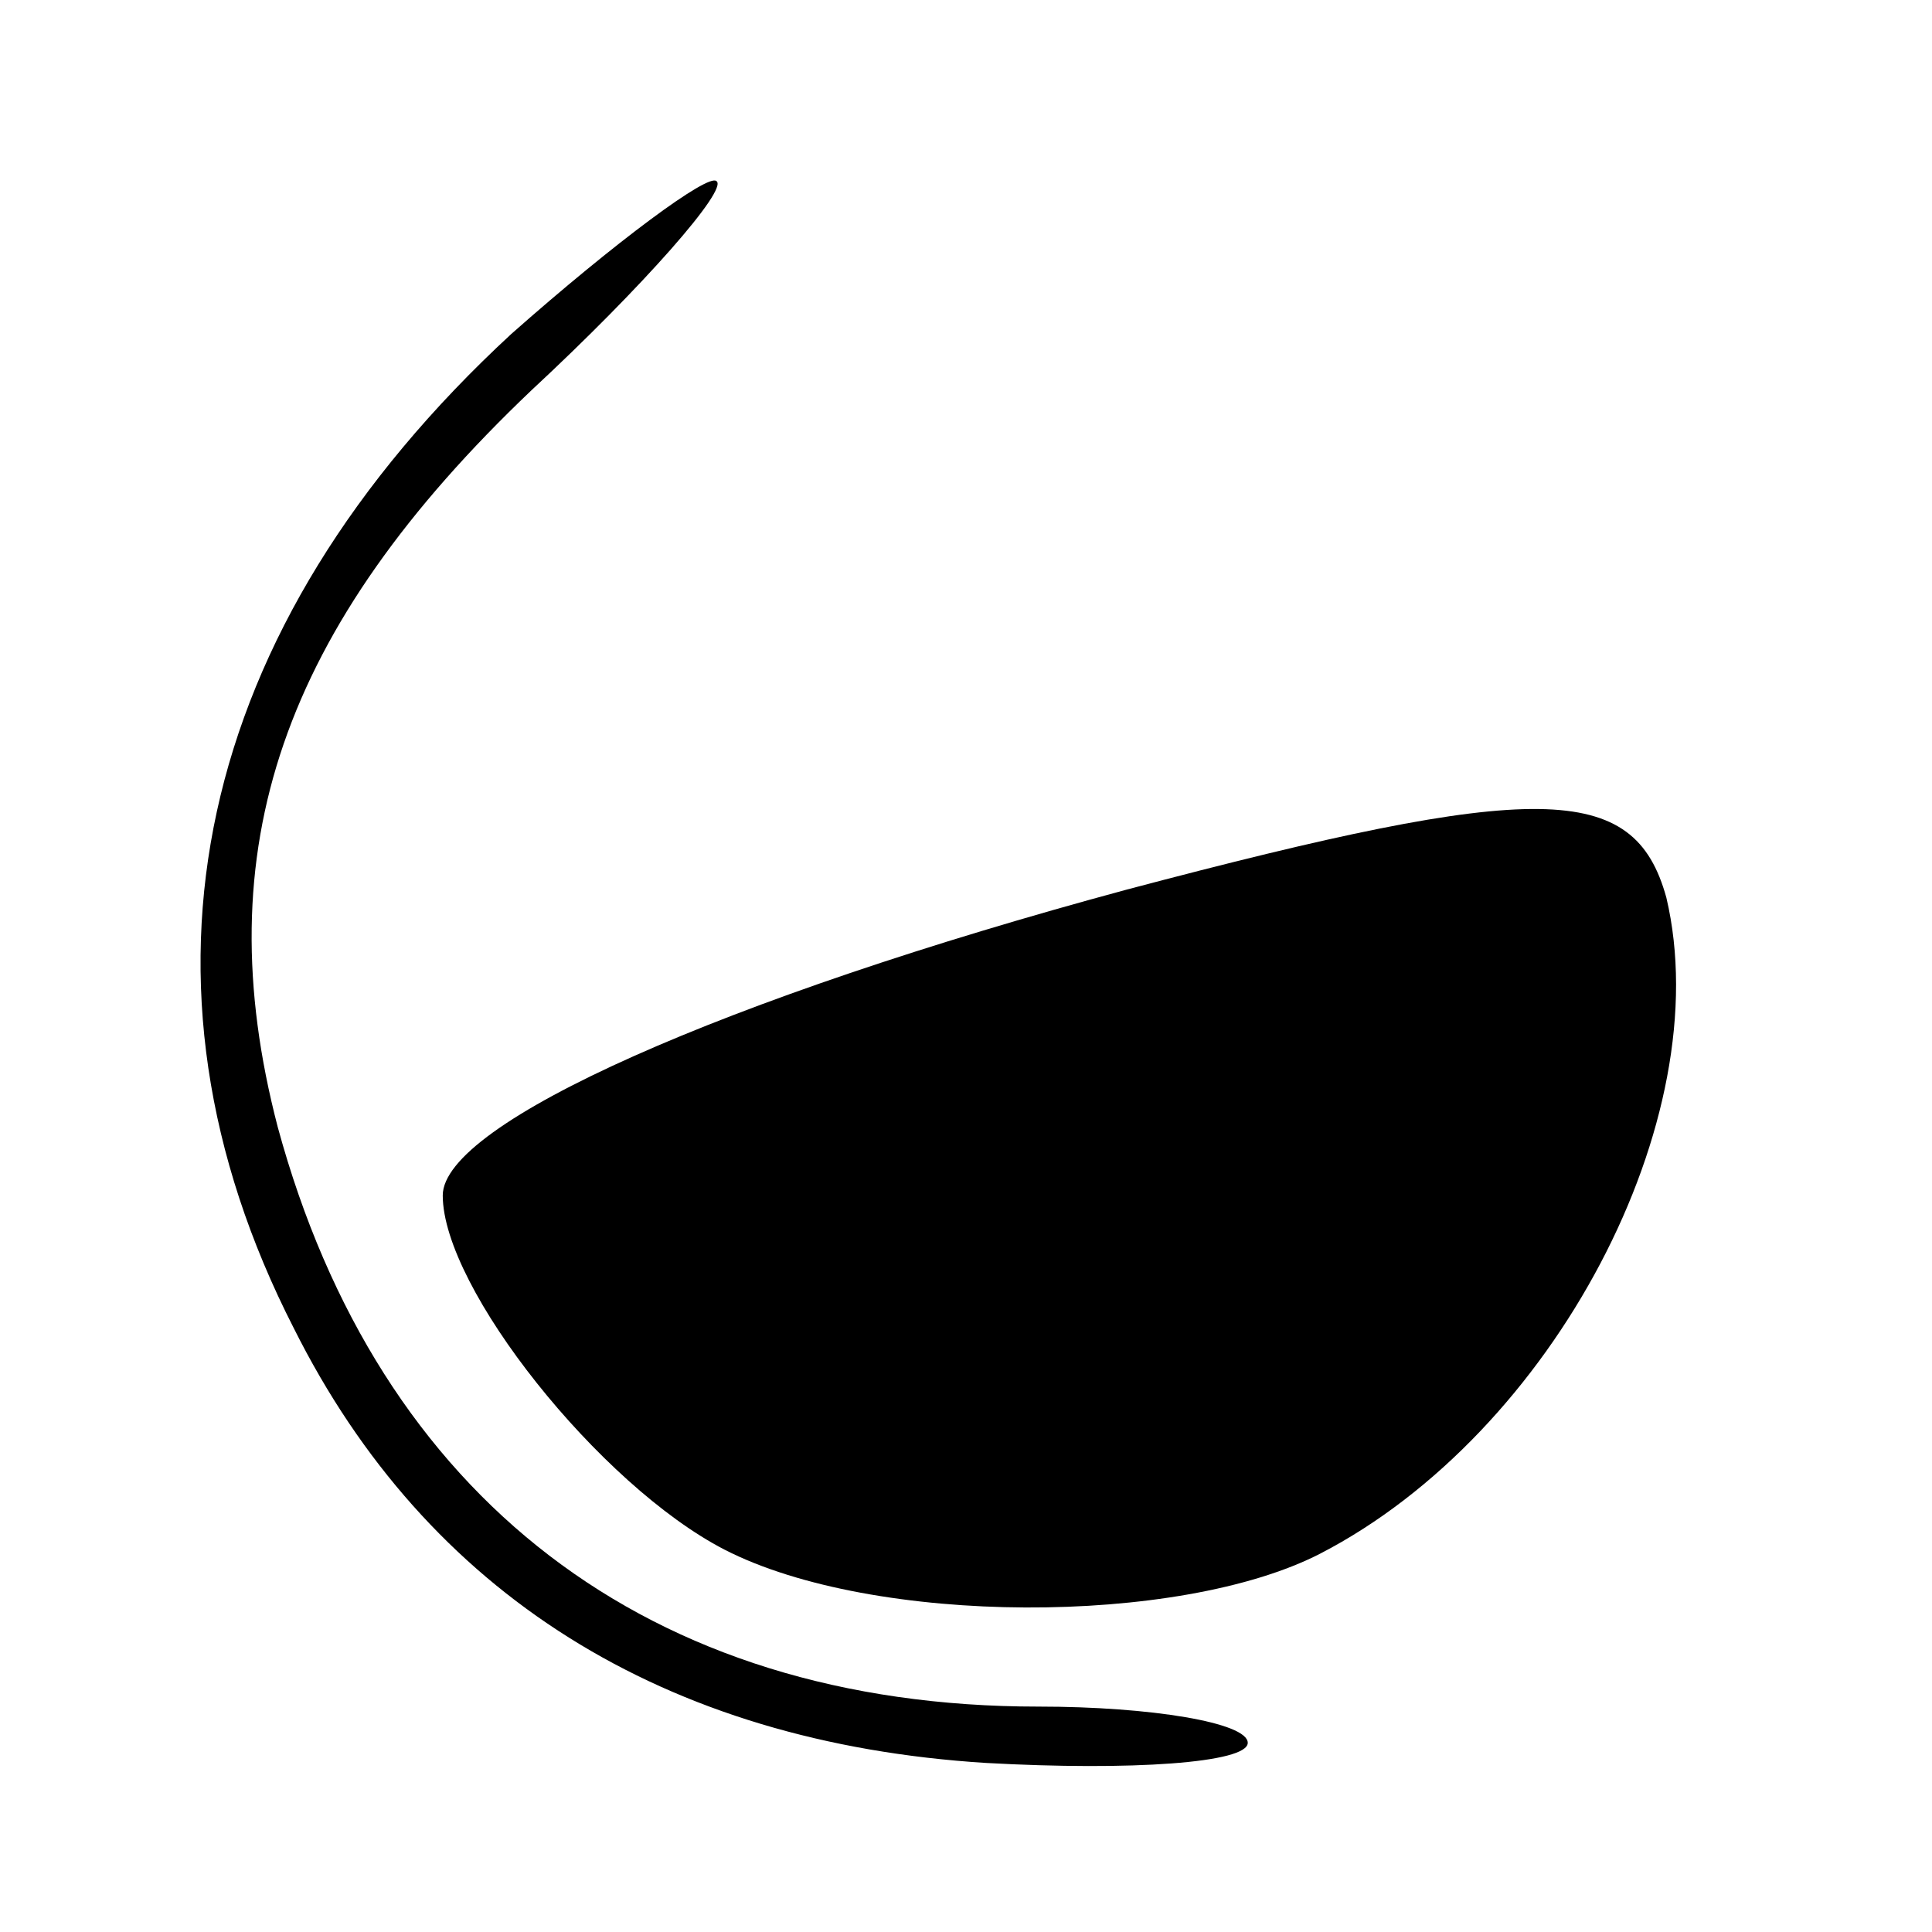
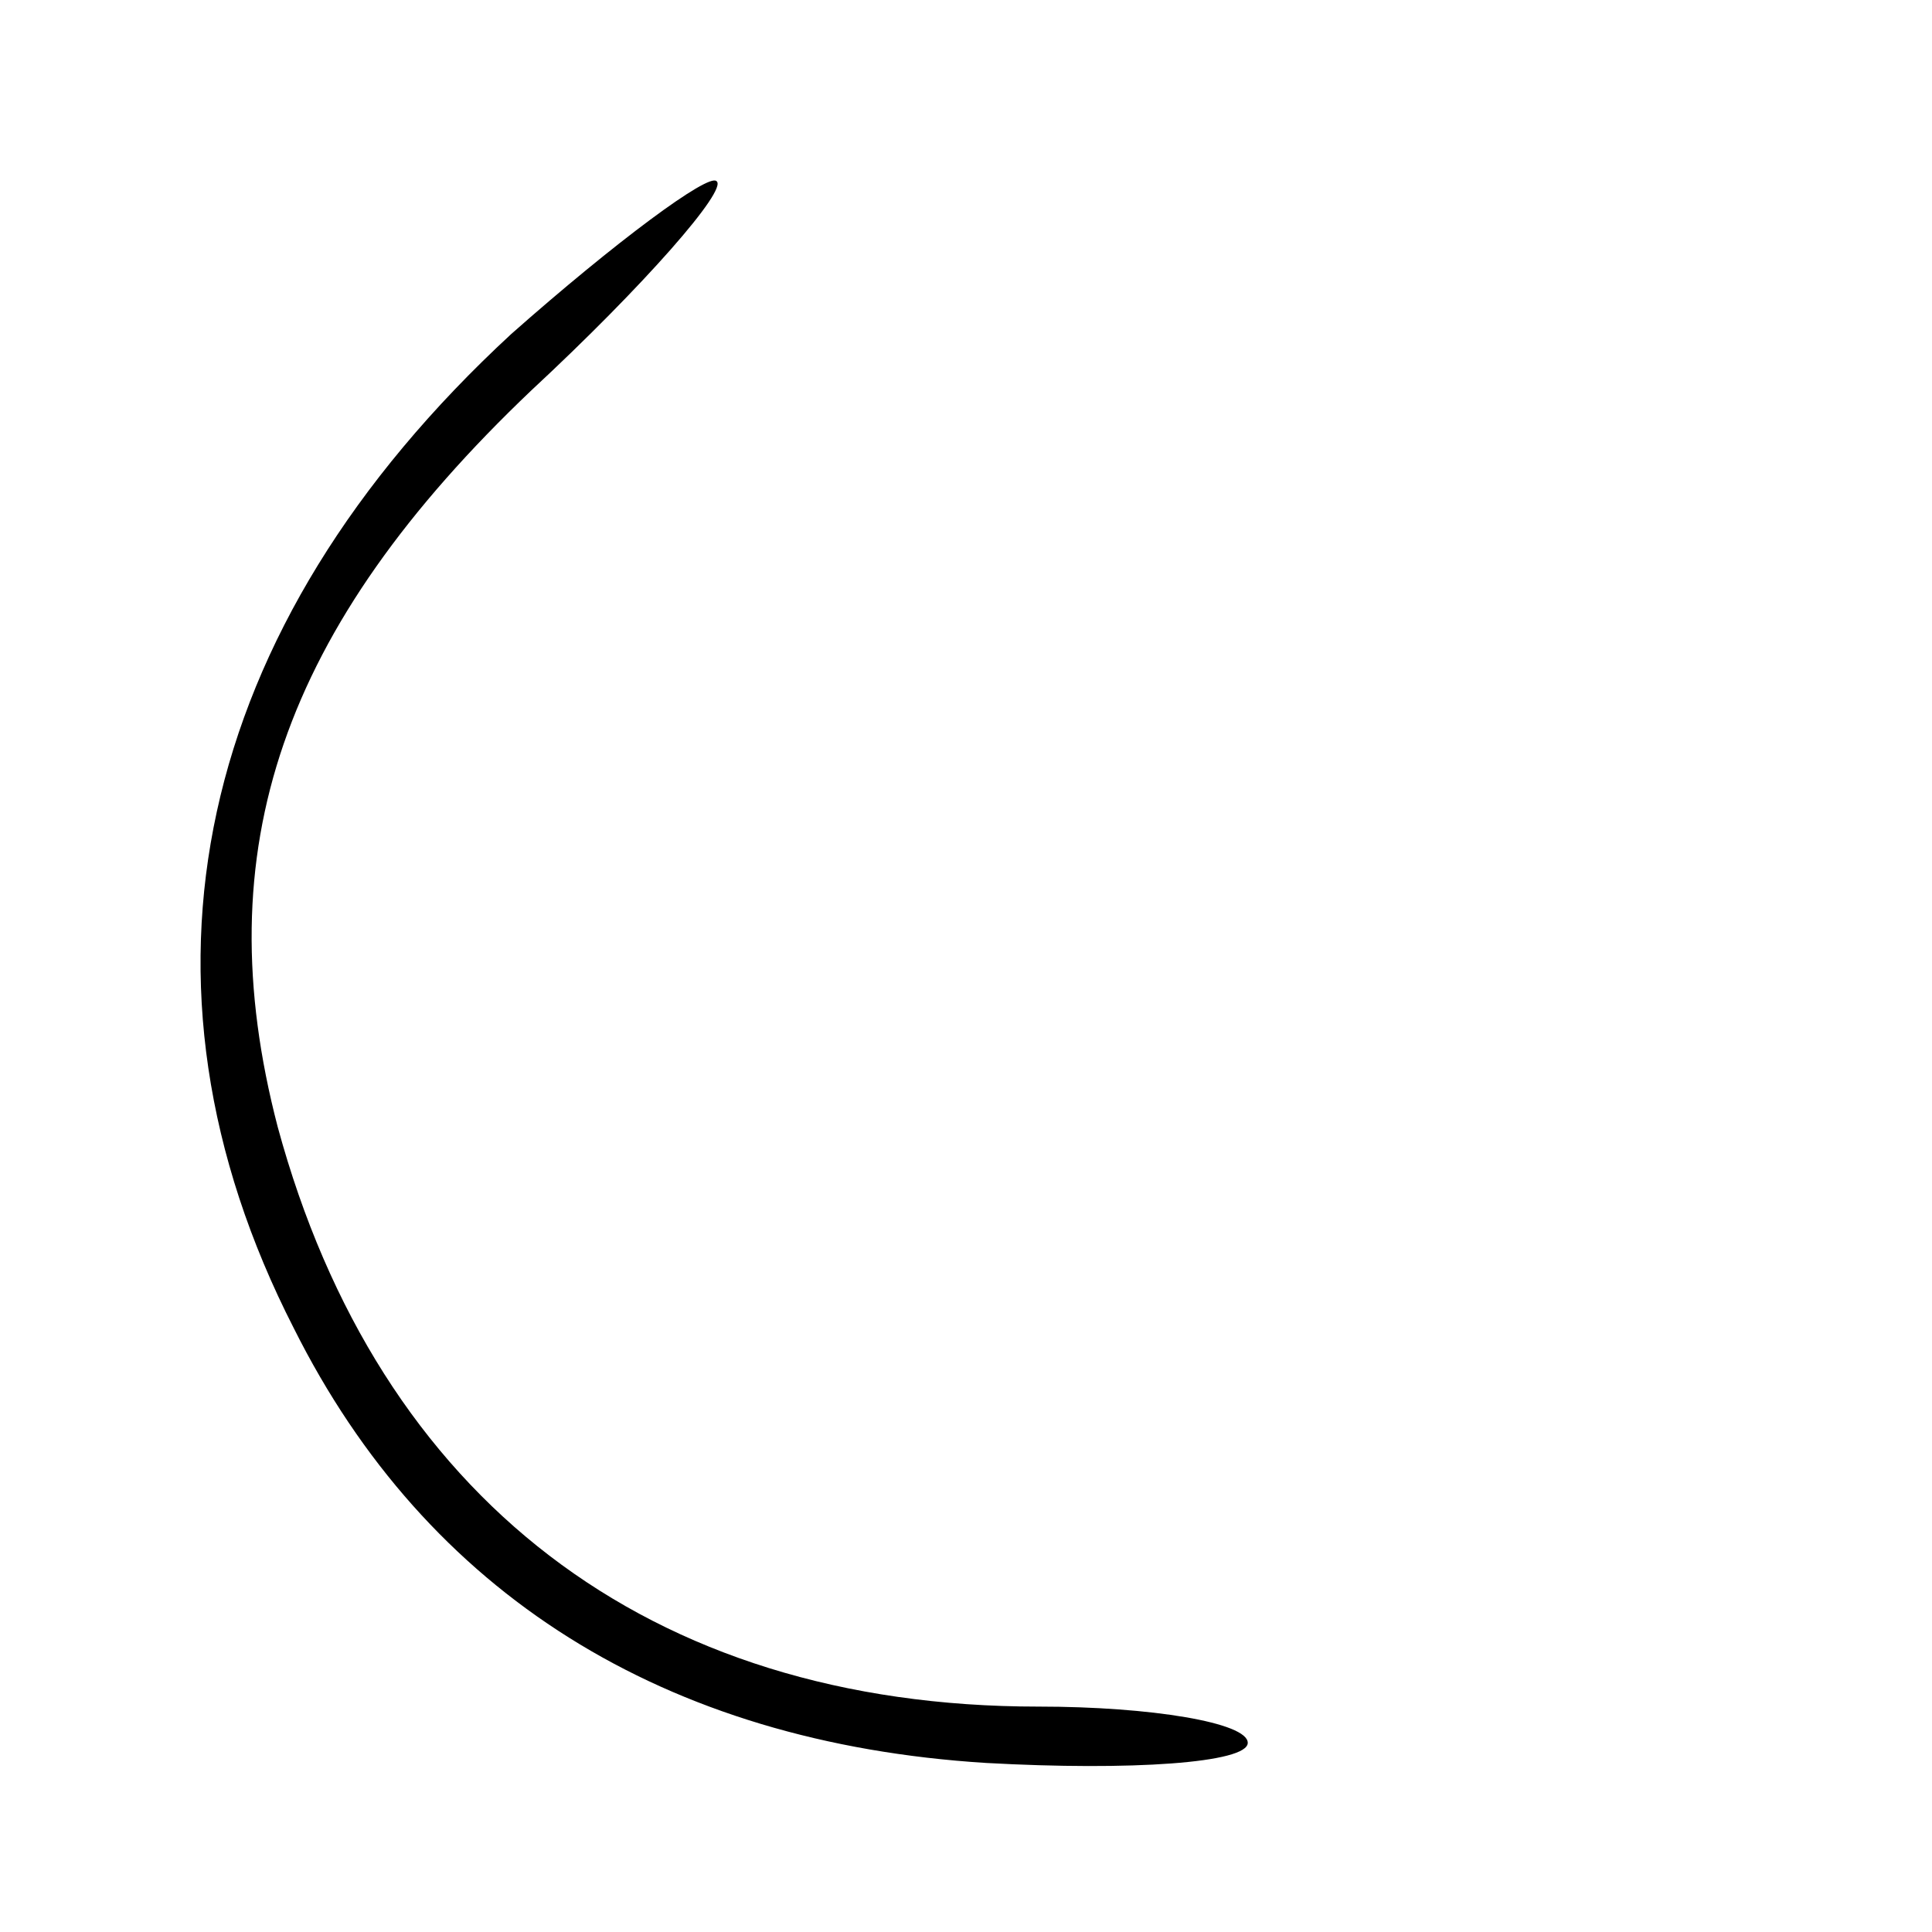
<svg xmlns="http://www.w3.org/2000/svg" version="1.0" width="48pt" height="48pt" viewBox="0 0 48 48" preserveAspectRatio="xMidYMid meet">
  <g transform="translate(0,48) scale(0.1,-0.1)" fill="#000000" stroke="none">
    <path d="M127 397 c-79 -73 -98 -161 -54 -247 33 -66 92 -103 172 -108 36 -2 65 0 65 5 0 5 -24 9 -52 9 -97 0 -164 52 -189 144 -18 69 1 124 63 183 28 26 49 50 46 52 -2 2 -25 -15 -51 -38z" />
-     <path d="M280 259 c-100 -27 -170 -58 -170 -76 0 -23 39 -72 70 -88 37 -19 113 -19 148 -1 58 30 99 108 86 163 -8 29 -32 29 -134 2z" />
  </g>
</svg>